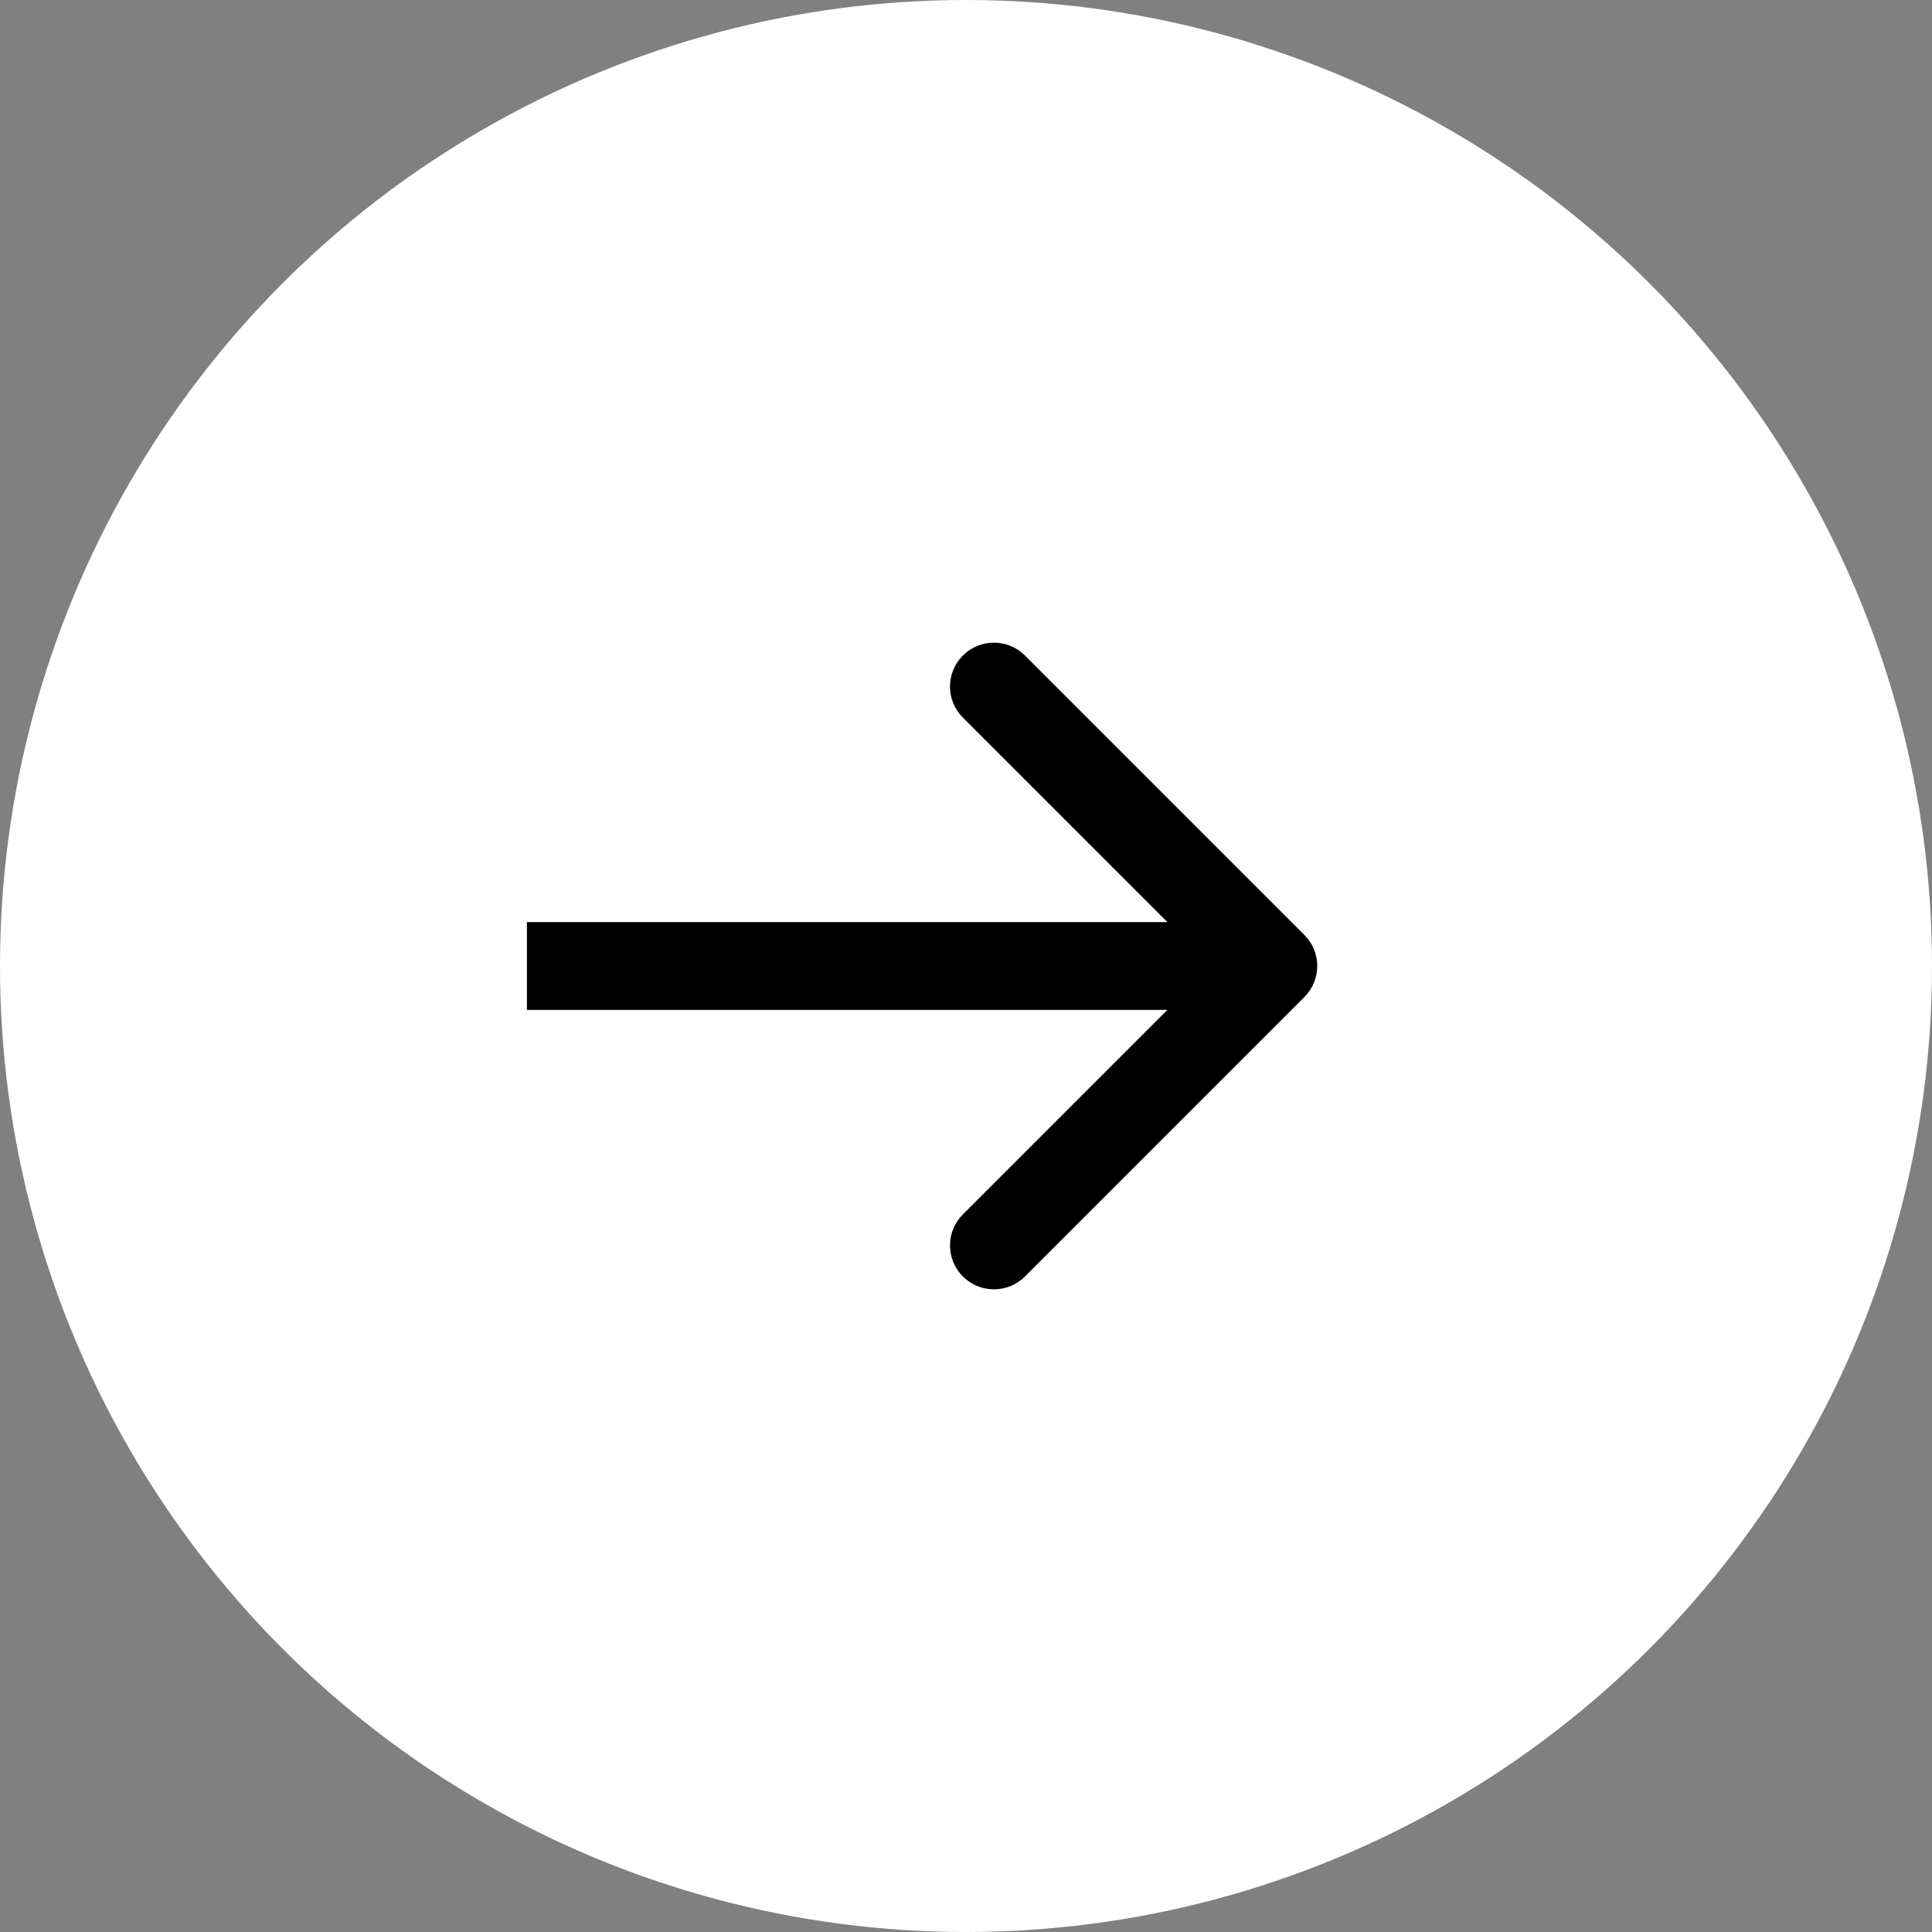
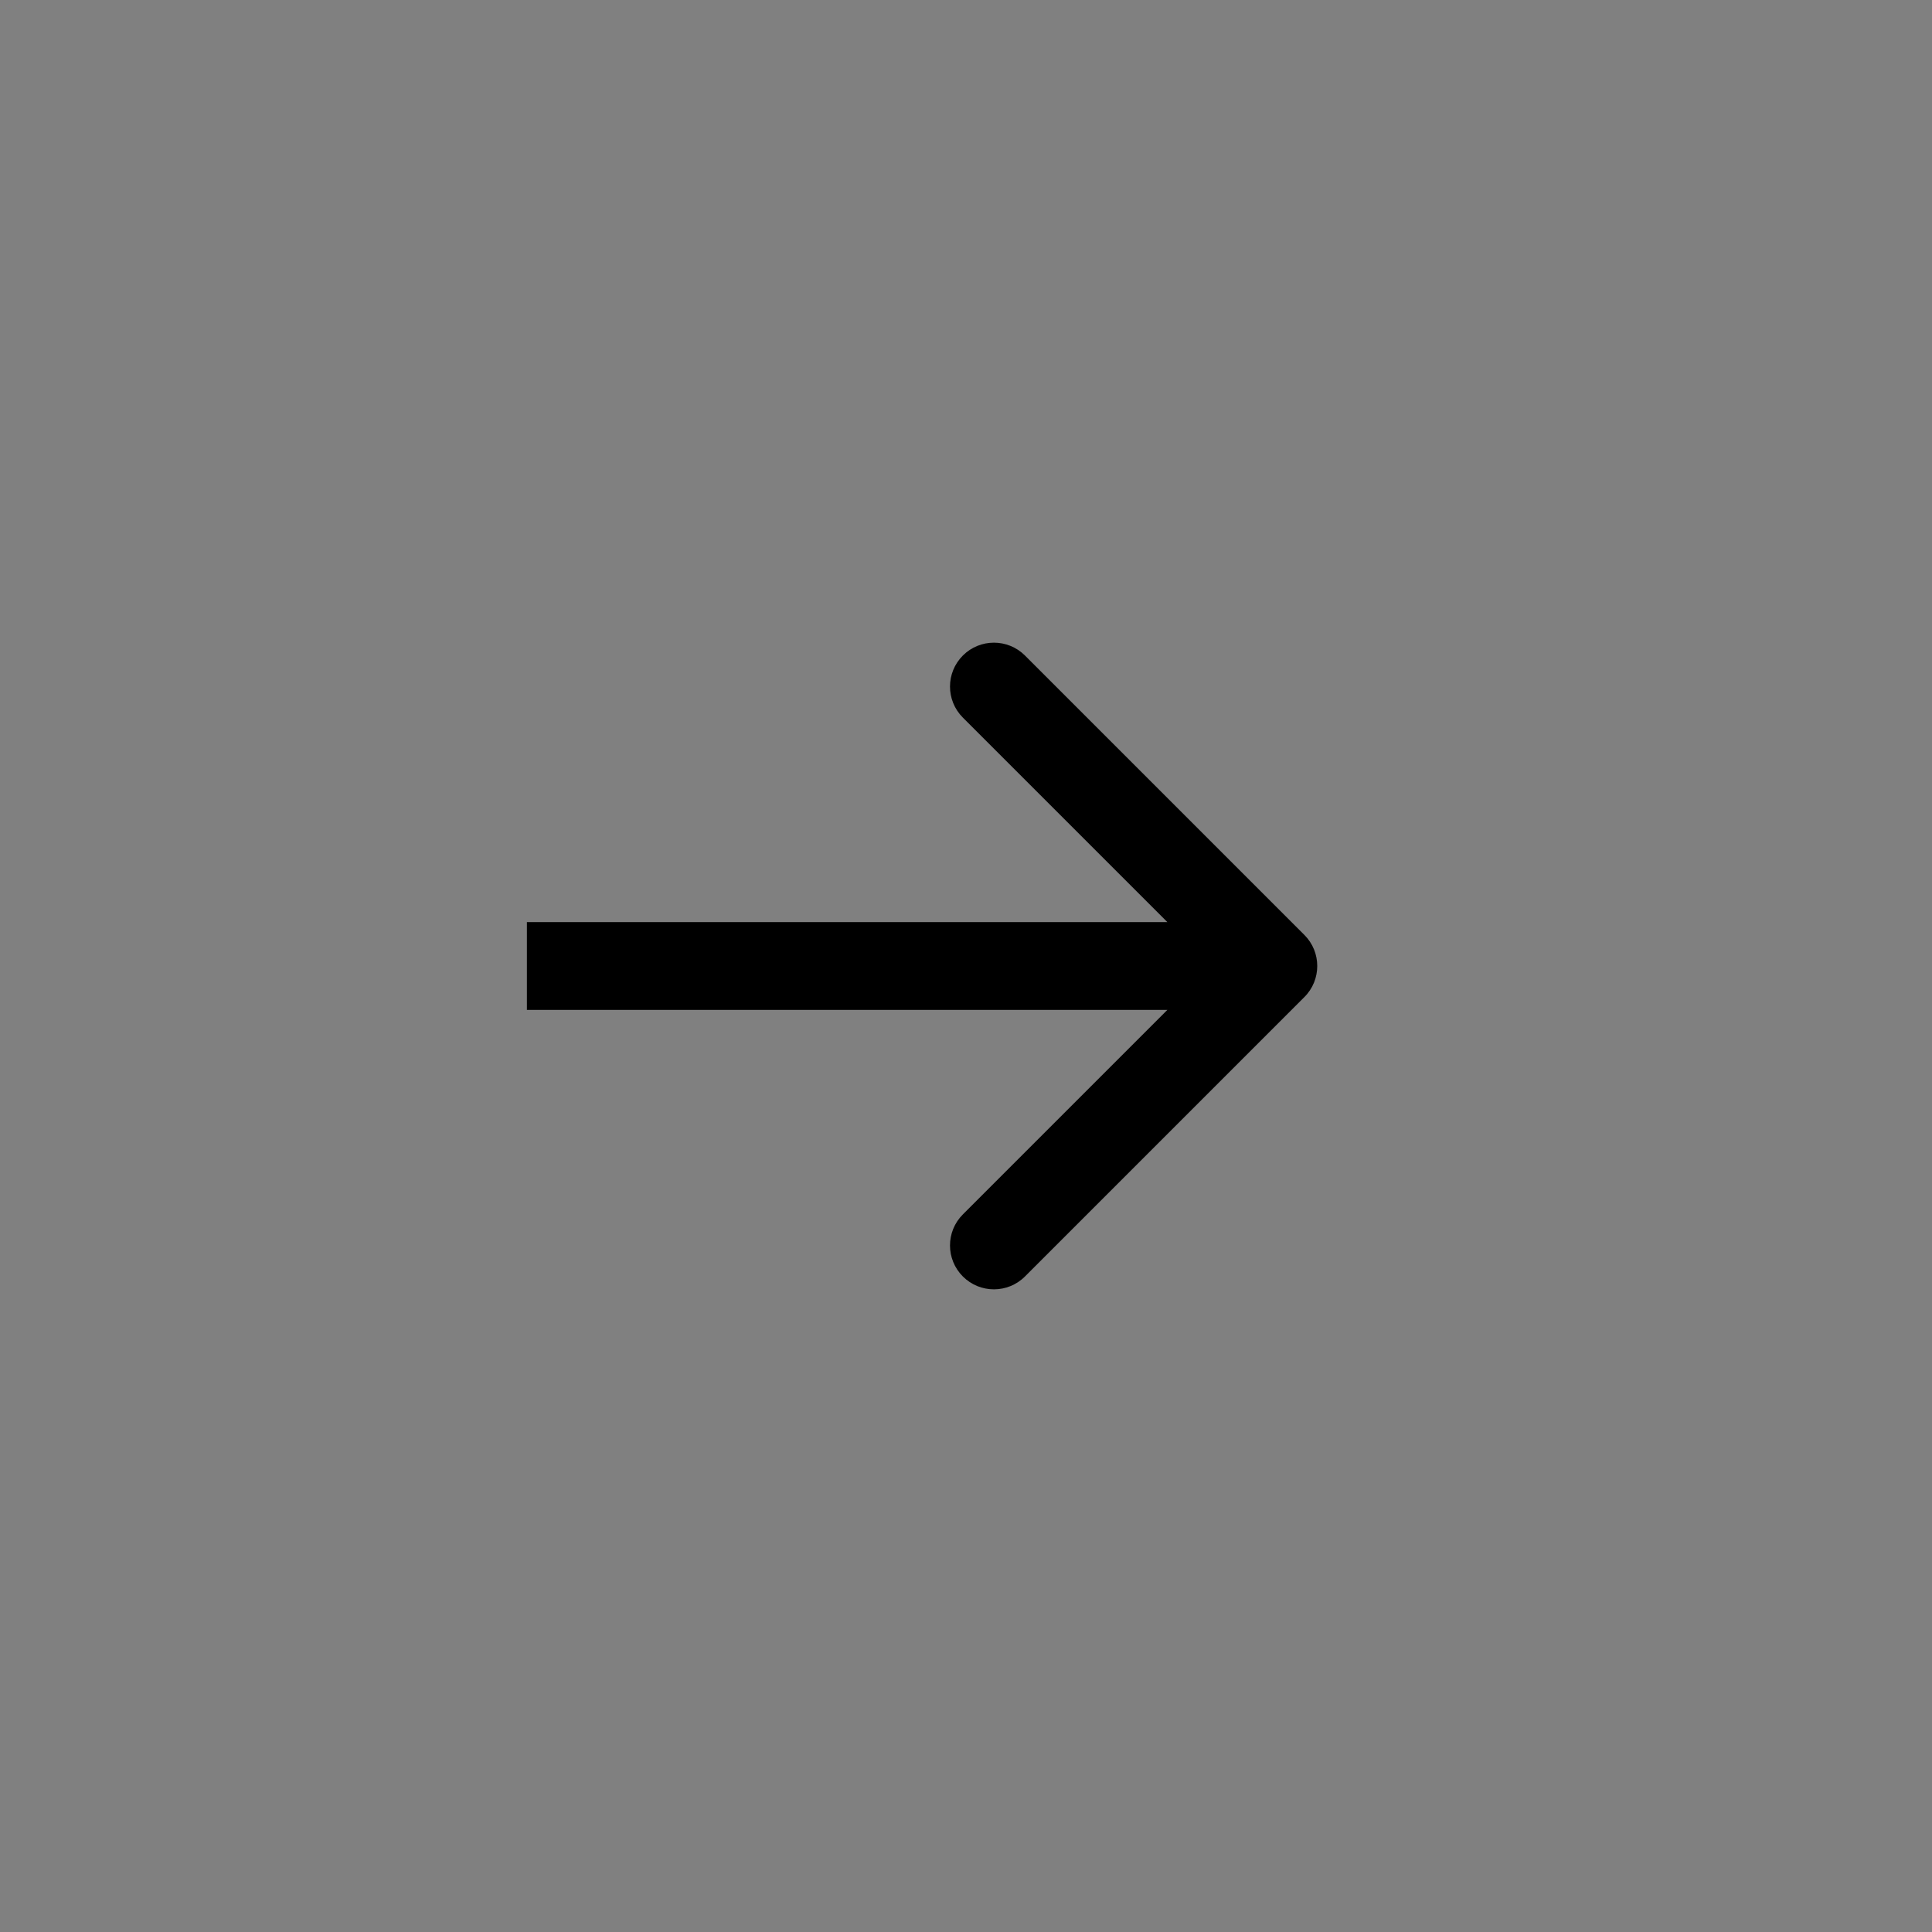
<svg xmlns="http://www.w3.org/2000/svg" width="40" height="40" viewBox="0 0 40 40" fill="none">
  <rect x="0" y="0" width="40" height="40" fill="#808080" stroke="none" />
-   <circle cx="20" cy="20" r="20" fill="white" />
  <path d="M27.006 20.643C27.361 20.288 27.361 19.712 27.006 19.357L21.221 13.572C20.866 13.217 20.29 13.217 19.935 13.572C19.58 13.927 19.58 14.502 19.935 14.857L25.078 20L19.935 25.143C19.58 25.498 19.58 26.073 19.935 26.428C20.29 26.783 20.866 26.783 21.221 26.428L27.006 20.643ZM10.909 20.909H26.364V19.091H10.909V20.909Z" fill="black" />
</svg>